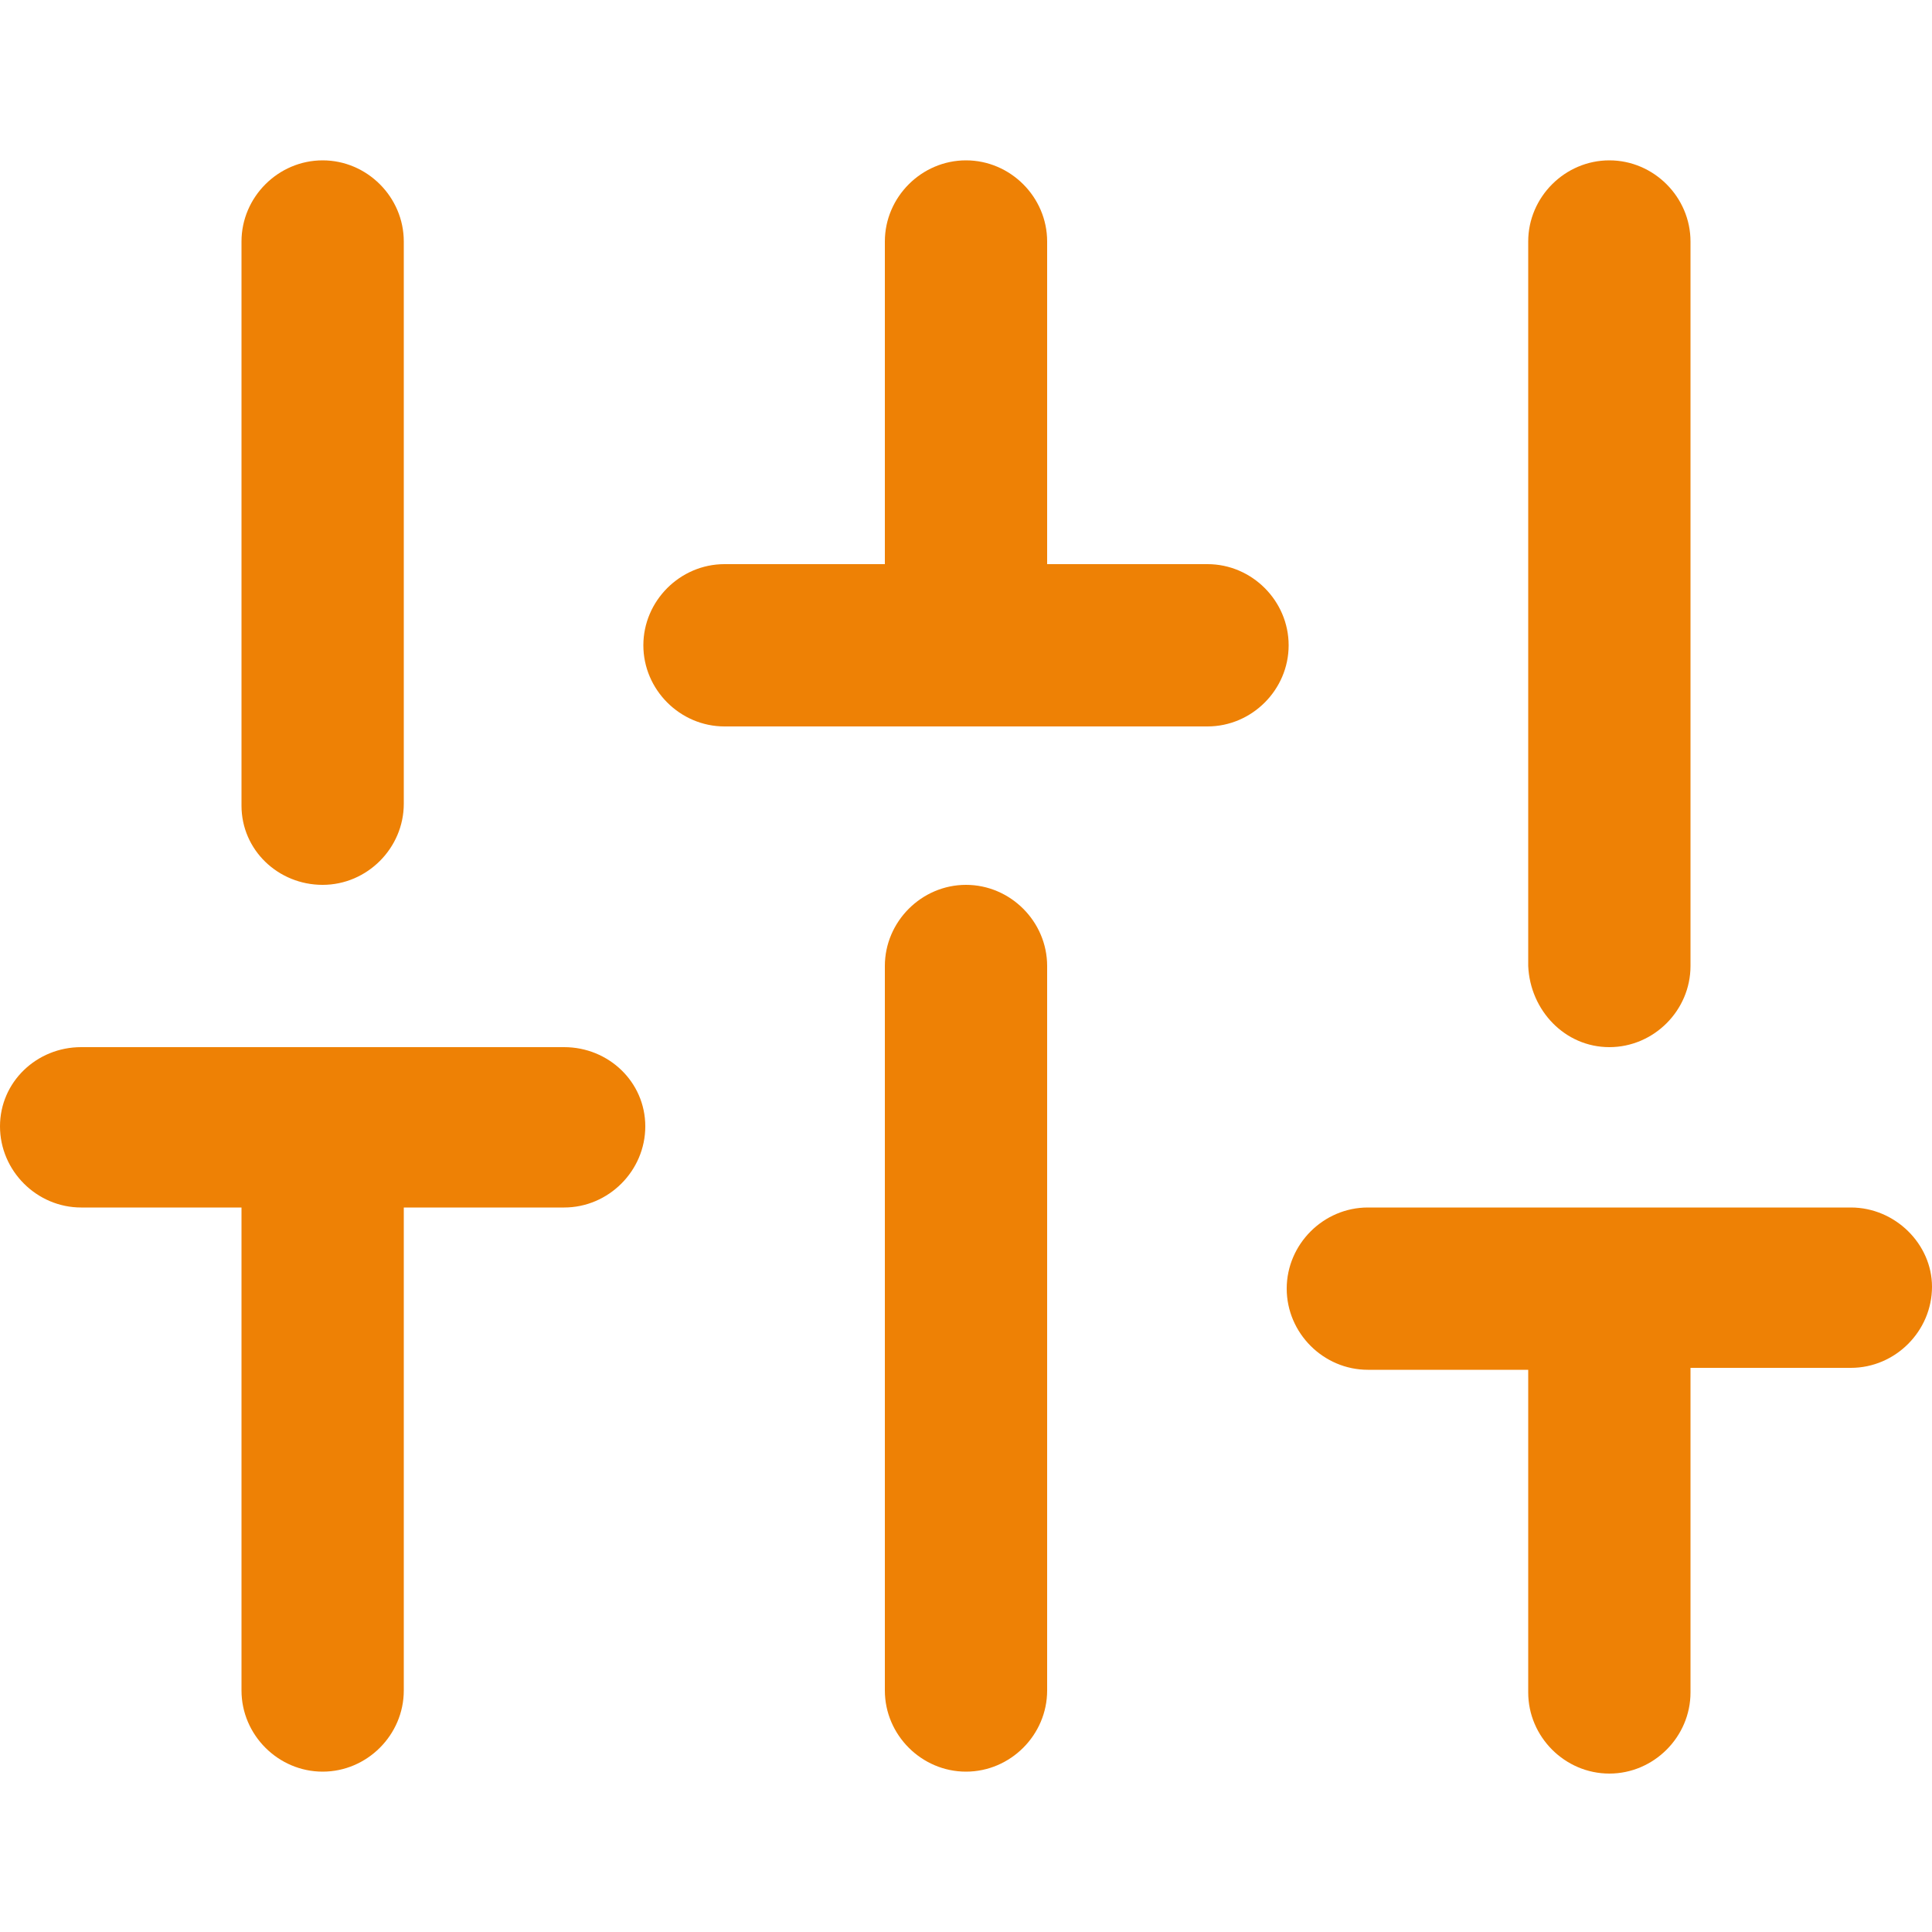
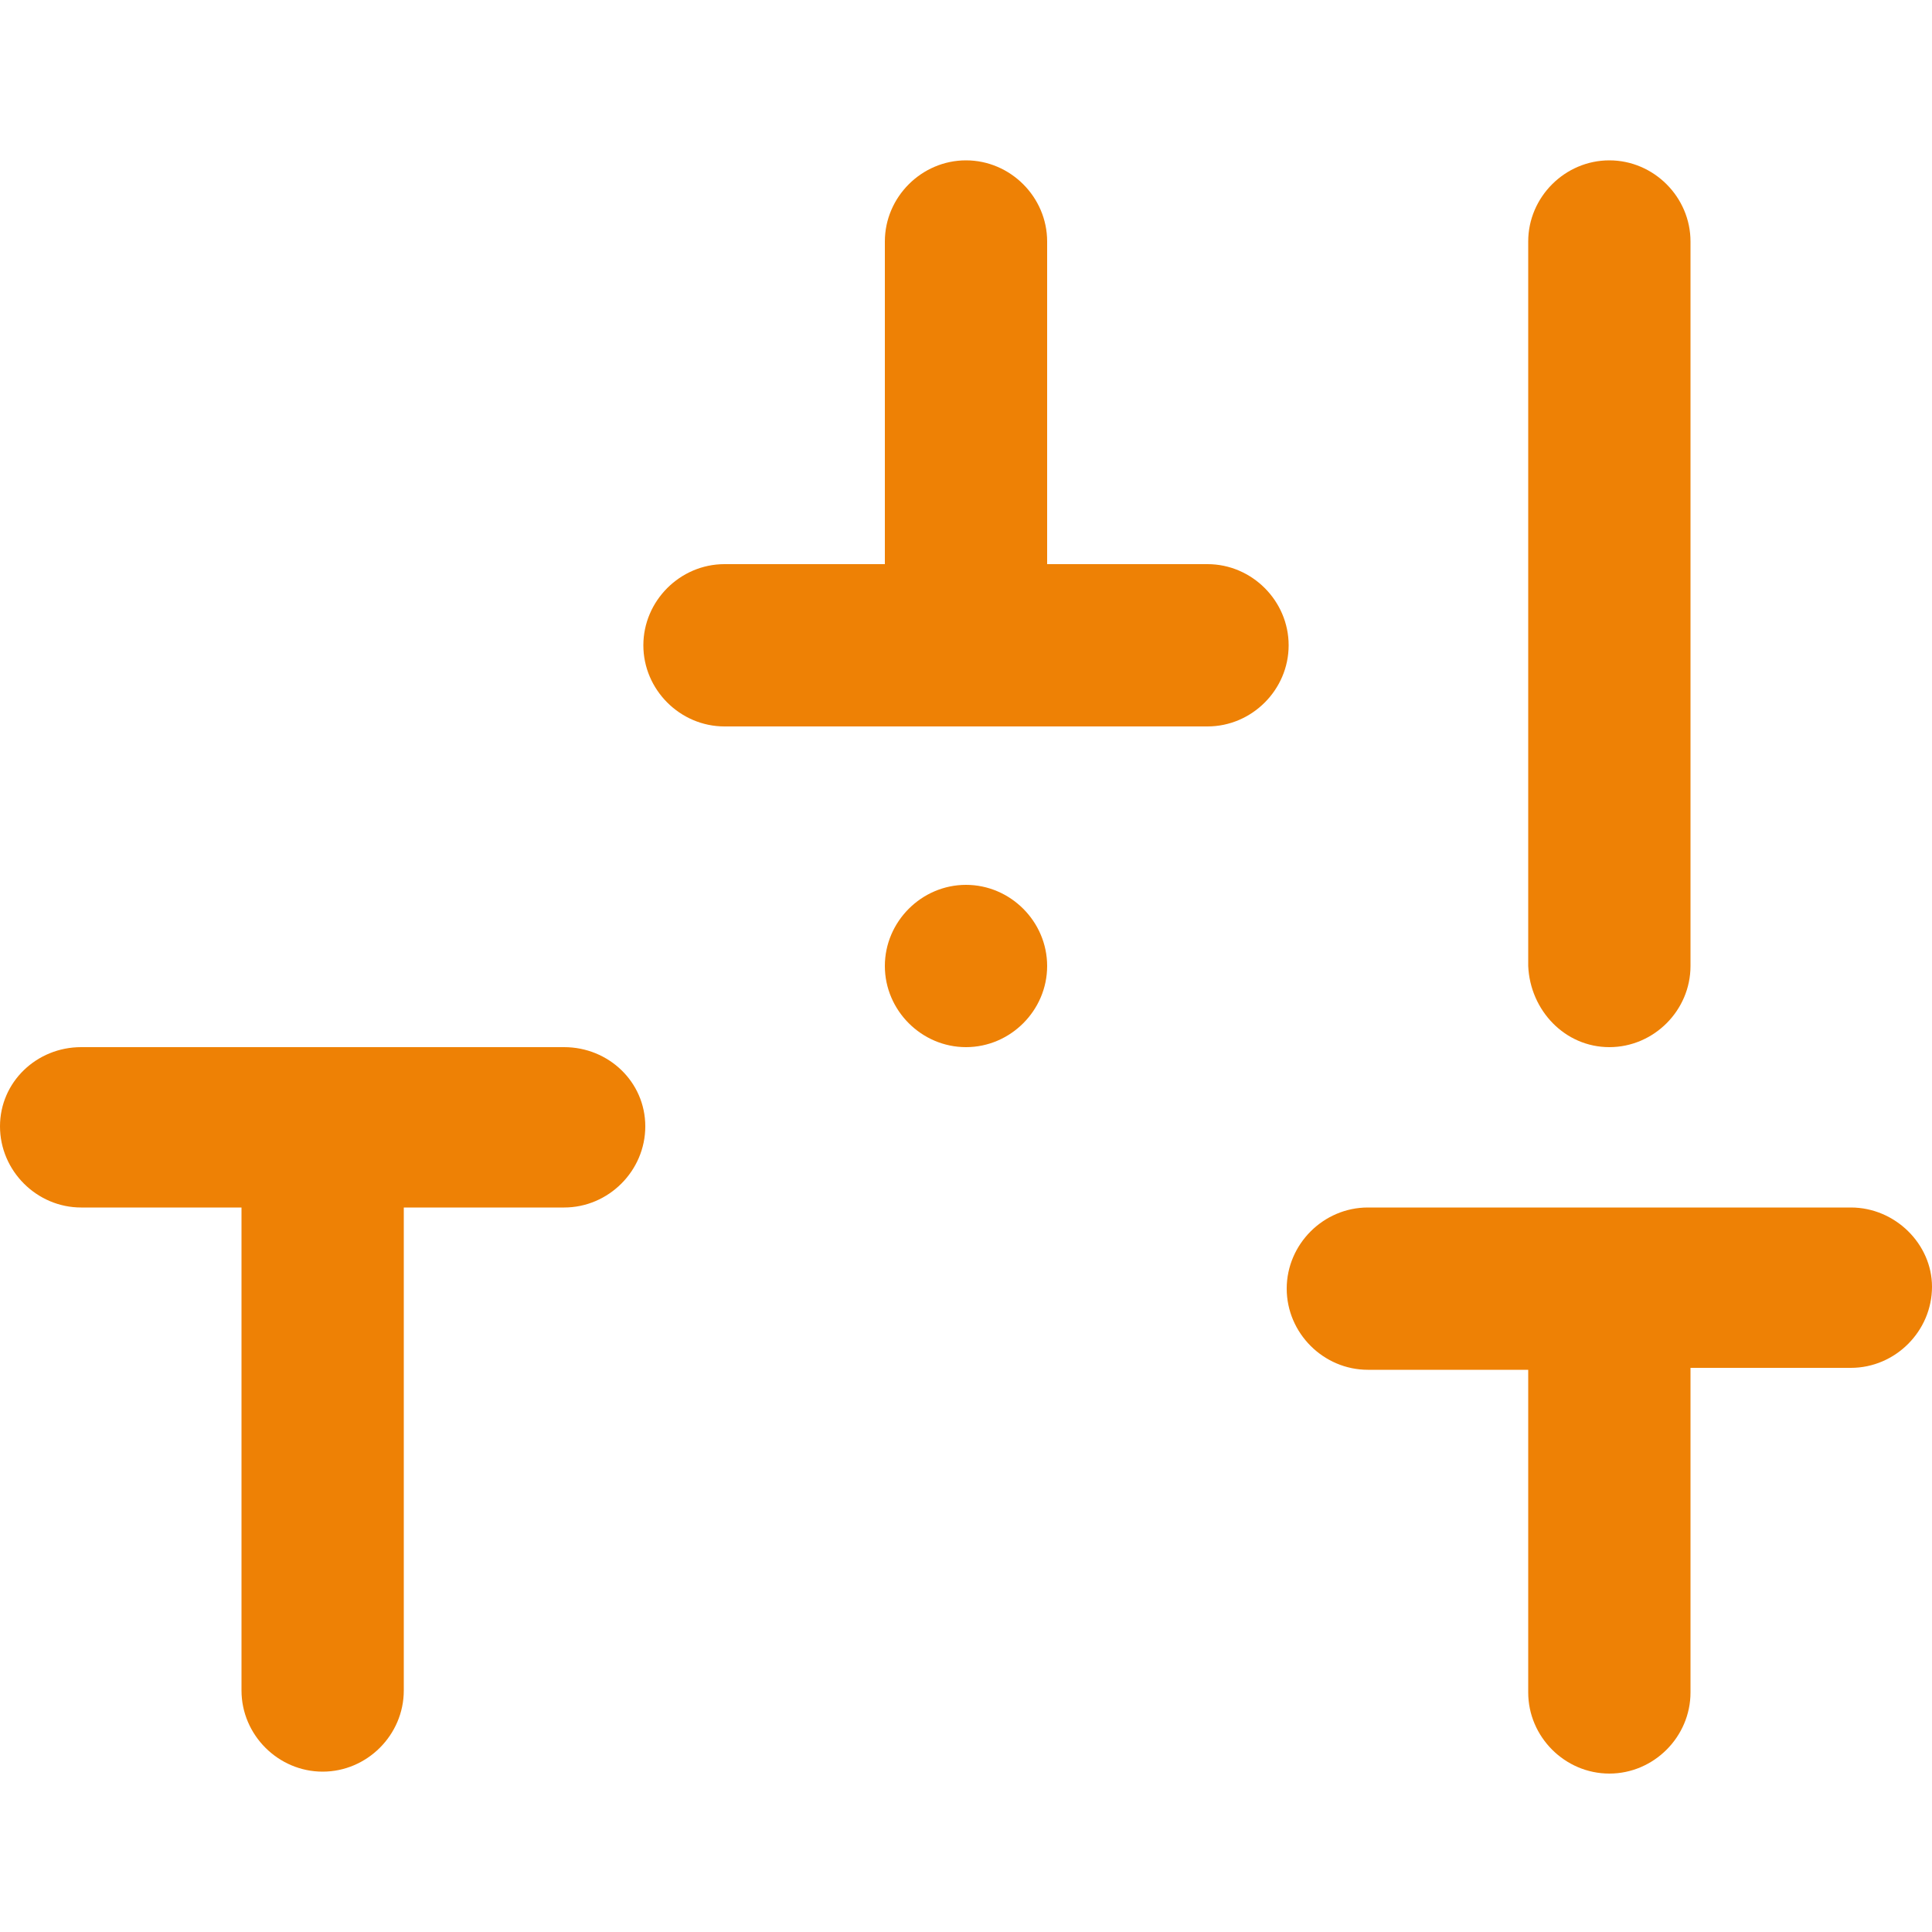
<svg xmlns="http://www.w3.org/2000/svg" version="1.1" id="Calque_1" x="0px" y="0px" viewBox="0 0 100 100" style="enable-background:new 0 0 100 100;" xml:space="preserve" width="50" height="50" fill="#EE8105">
  <desc>Created with Sketch.</desc>
  <g>
-     <path d="M16.7,45.8c2.3,0,4.2-1.9,4.2-4.2V12.5c0-2.3-1.9-4.2-4.2-4.2s-4.2,1.9-4.2,4.2v29.2C12.5,44,14.4,45.8,16.7,45.8z" />
-     <path d="M50,45.8c-2.3,0-4.2,1.9-4.2,4.2v37.5c0,2.3,1.9,4.2,4.2,4.2s4.2-1.9,4.2-4.2V50C54.2,47.7,52.3,45.8,50,45.8z" />
+     <path d="M50,45.8c-2.3,0-4.2,1.9-4.2,4.2c0,2.3,1.9,4.2,4.2,4.2s4.2-1.9,4.2-4.2V50C54.2,47.7,52.3,45.8,50,45.8z" />
    <path d="M83.3,54.2c2.3,0,4.2-1.9,4.2-4.2V12.5c0-2.3-1.9-4.2-4.2-4.2c-2.3,0-4.2,1.9-4.2,4.2V50C79.2,52.3,81,54.2,83.3,54.2z" />
    <path d="M29.2,54.2h-25C1.9,54.2,0,56,0,58.3s1.9,4.2,4.2,4.2h8.3v25c0,2.3,1.9,4.2,4.2,4.2s4.2-1.9,4.2-4.2v-25h8.3 c2.3,0,4.2-1.9,4.2-4.2S31.5,54.2,29.2,54.2z" />
    <path d="M62.5,29.2h-8.3V12.5c0-2.3-1.9-4.2-4.2-4.2s-4.2,1.9-4.2,4.2v16.7h-8.3c-2.3,0-4.2,1.9-4.2,4.2s1.9,4.2,4.2,4.2h25 c2.3,0,4.2-1.9,4.2-4.2S64.8,29.2,62.5,29.2z" />
    <path d="M95.8,62.5h-25c-2.3,0-4.2,1.9-4.2,4.2c0,2.3,1.9,4.2,4.2,4.2h8.3v16.7c0,2.3,1.9,4.2,4.2,4.2c2.3,0,4.2-1.9,4.2-4.2V70.8 h8.3c2.3,0,4.2-1.9,4.2-4.2C100,64.4,98.1,62.5,95.8,62.5z" />
  </g>
</svg>